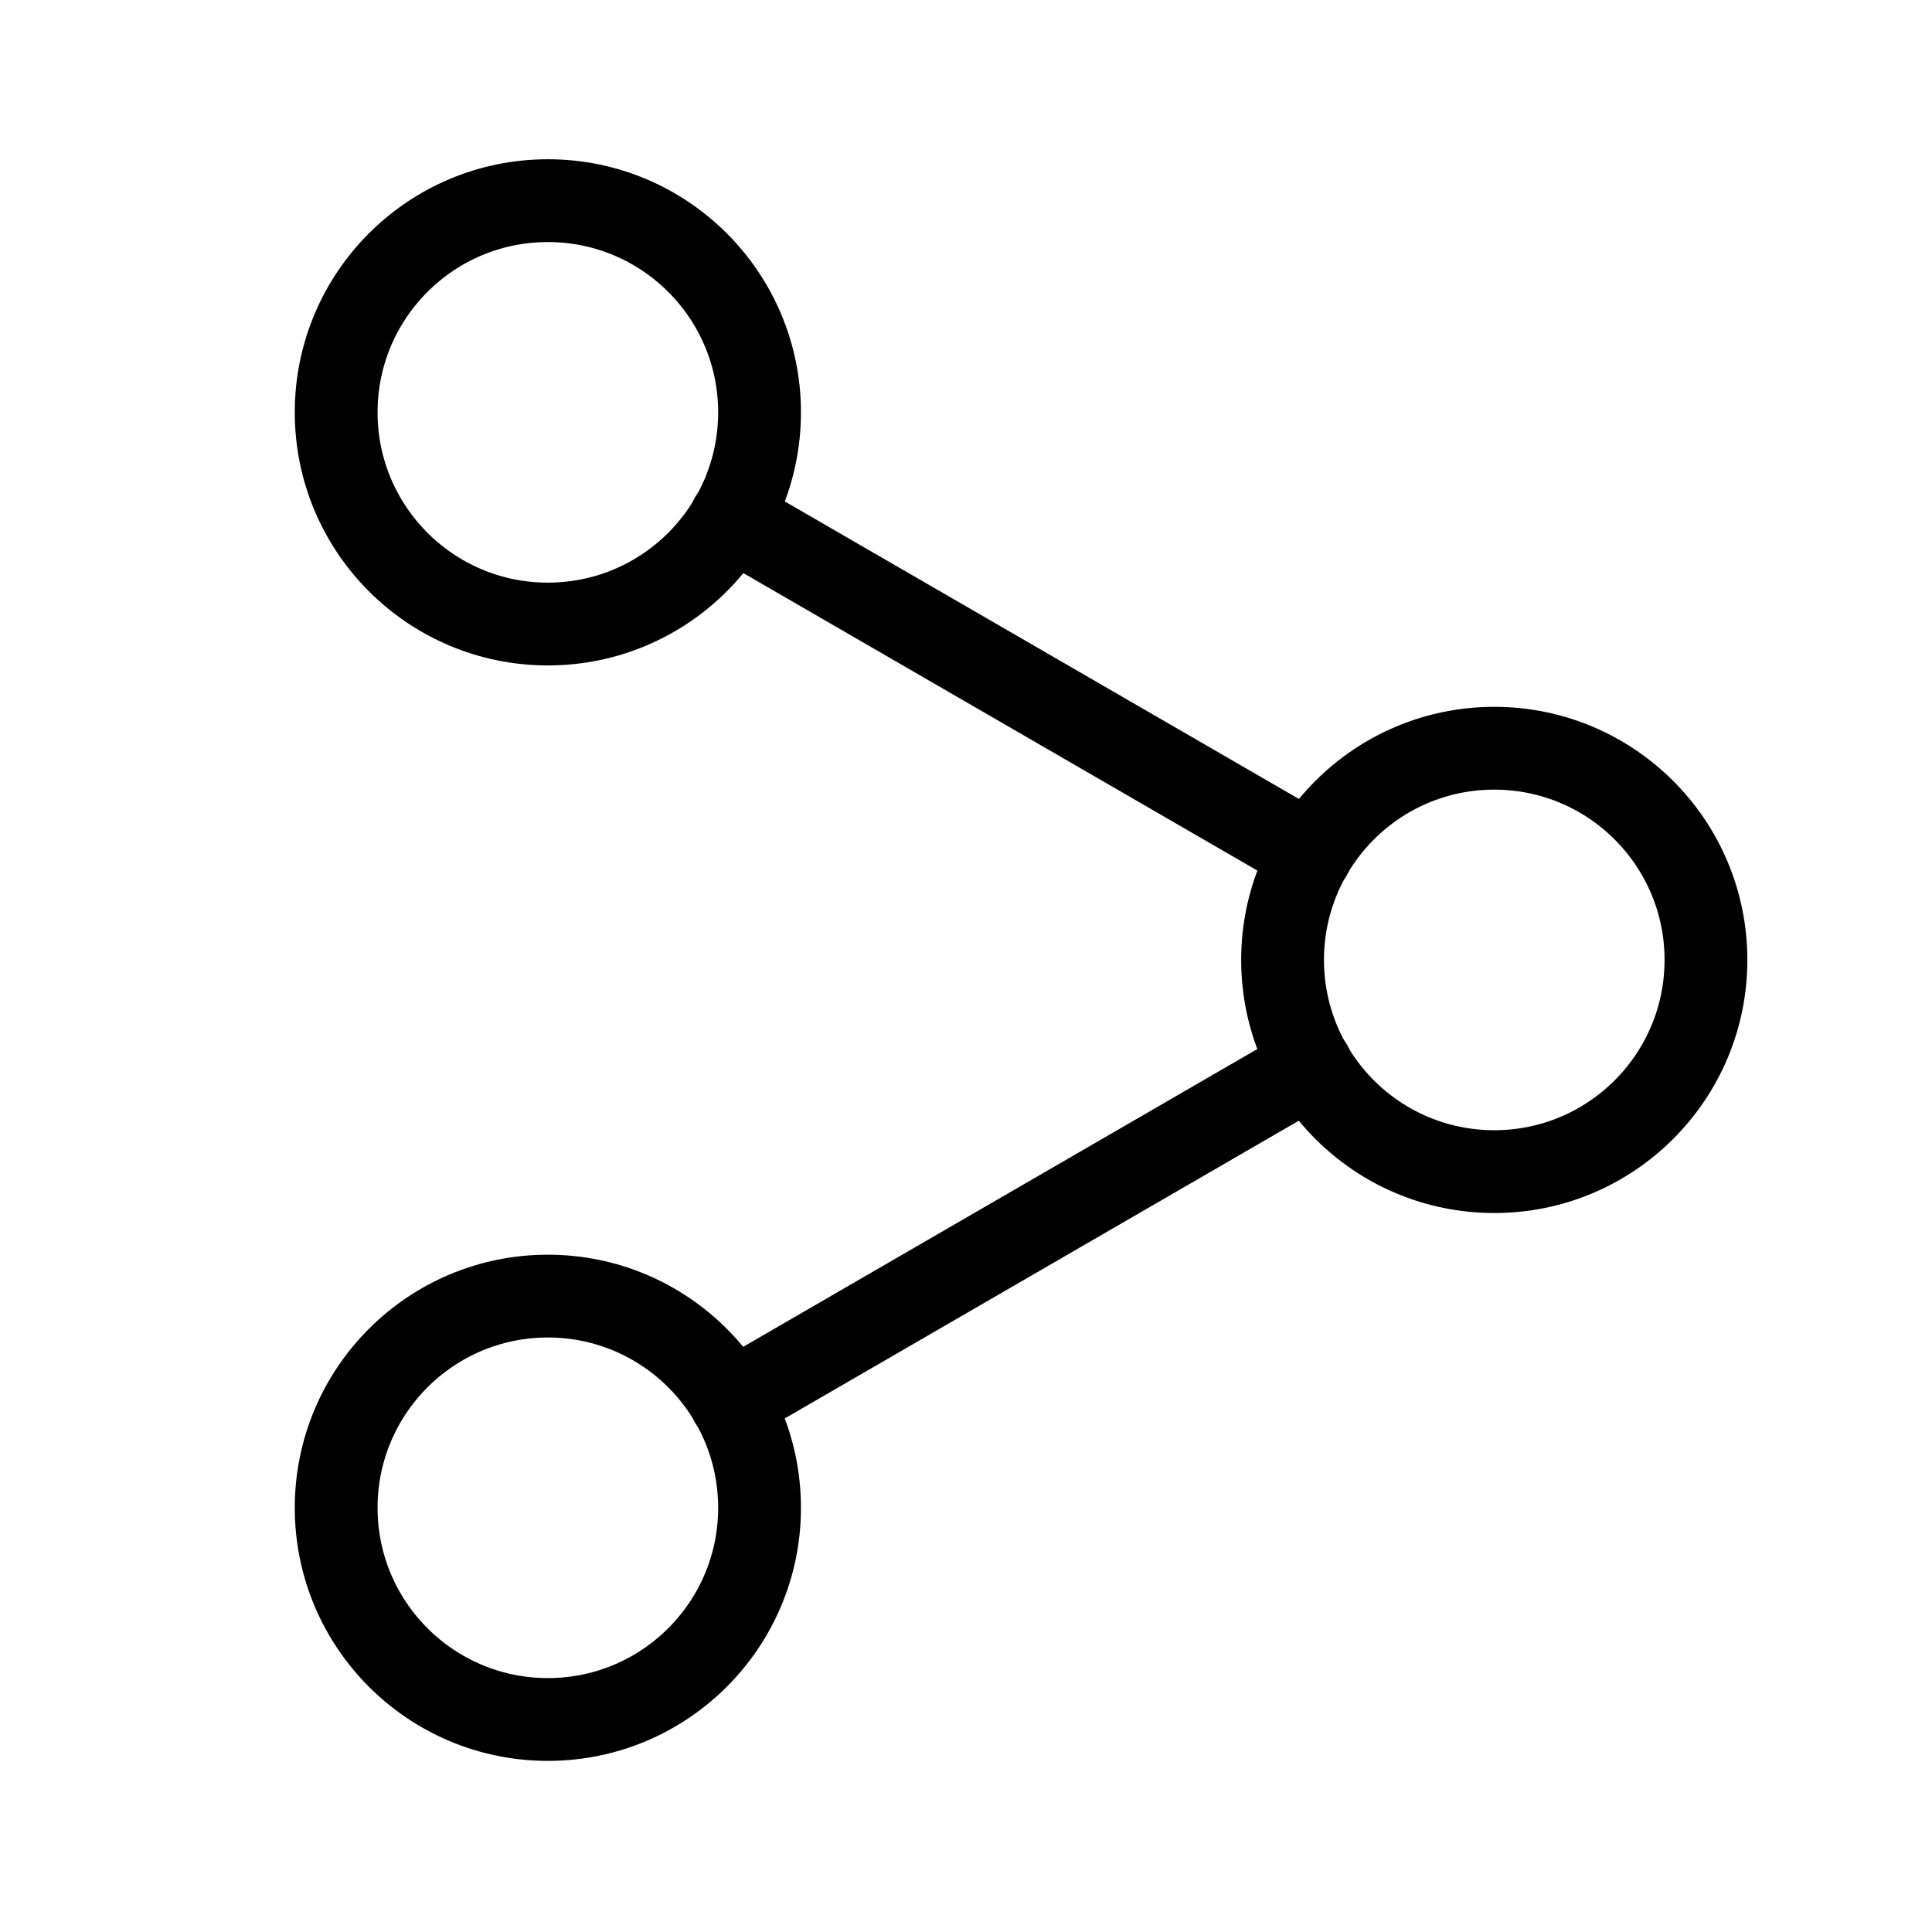
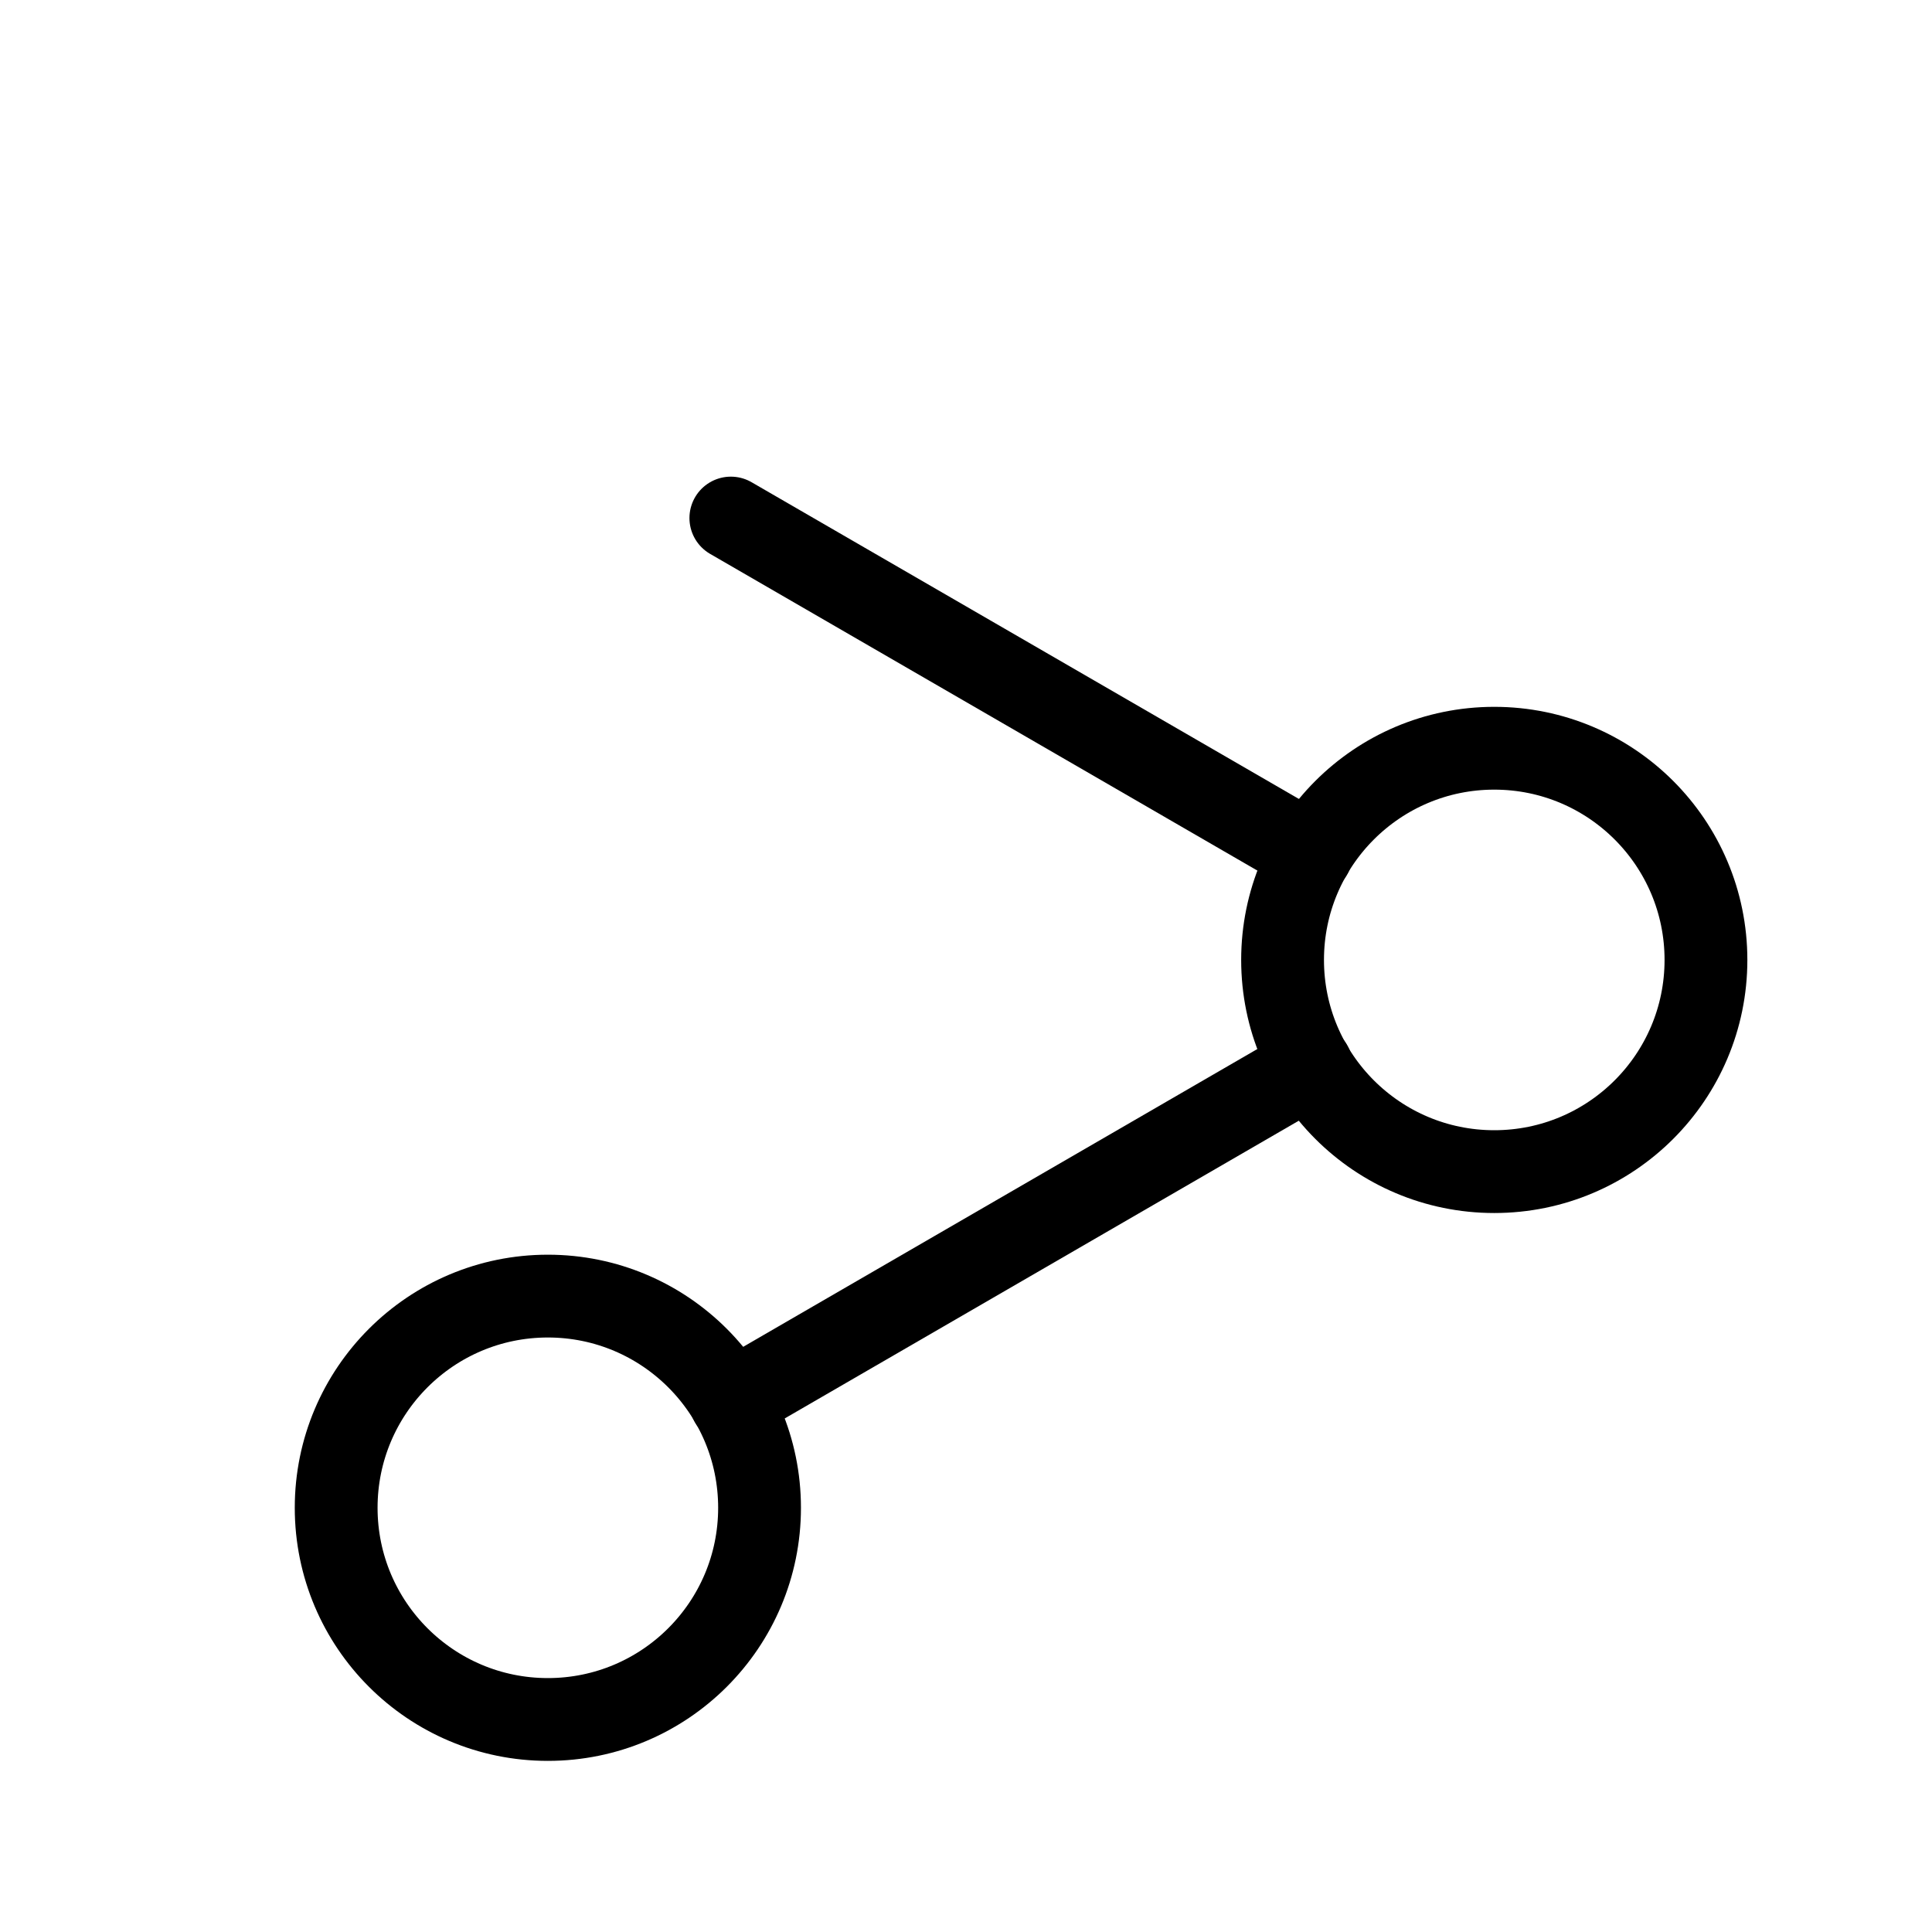
<svg xmlns="http://www.w3.org/2000/svg" id="Layer_1" data-name="Layer 1" viewBox="0 0 70 70">
  <defs>
    <style>.cls-1{fill:none;stroke:#000;stroke-linecap:round;stroke-miterlimit:10;stroke-width:3px;}</style>
  </defs>
-   <circle class="cls-1" cx="19.85" cy="14.94" r="7.67" />
  <circle class="cls-1" cx="19.85" cy="54.63" r="7.67" />
  <circle class="cls-1" cx="54.14" cy="34.78" r="7.67" />
  <line class="cls-1" x1="47.51" y1="38.61" x2="26.48" y2="50.79" />
  <line class="cls-1" x1="47.51" y1="30.94" x2="26.48" y2="18.77" />
</svg>